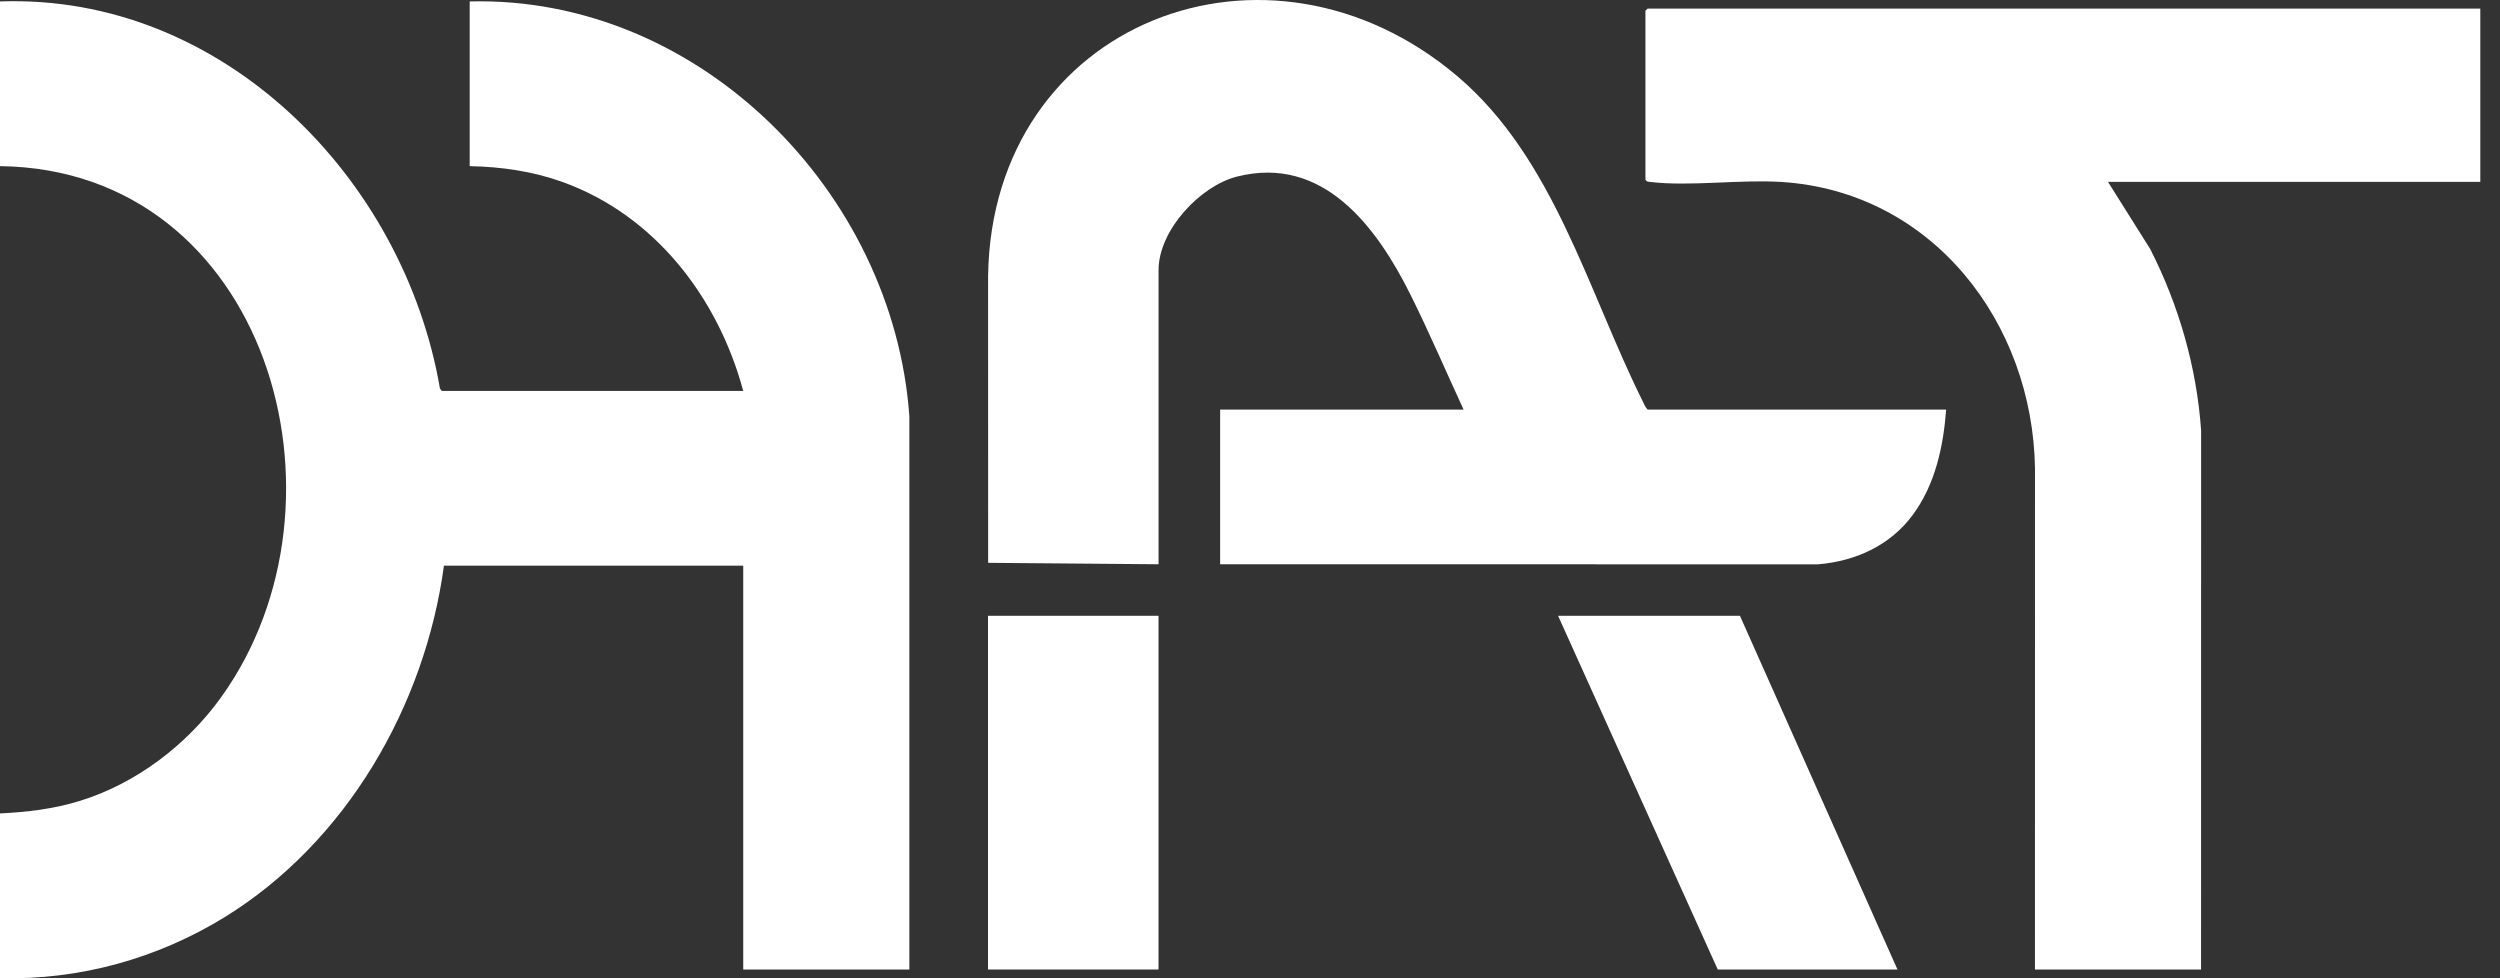
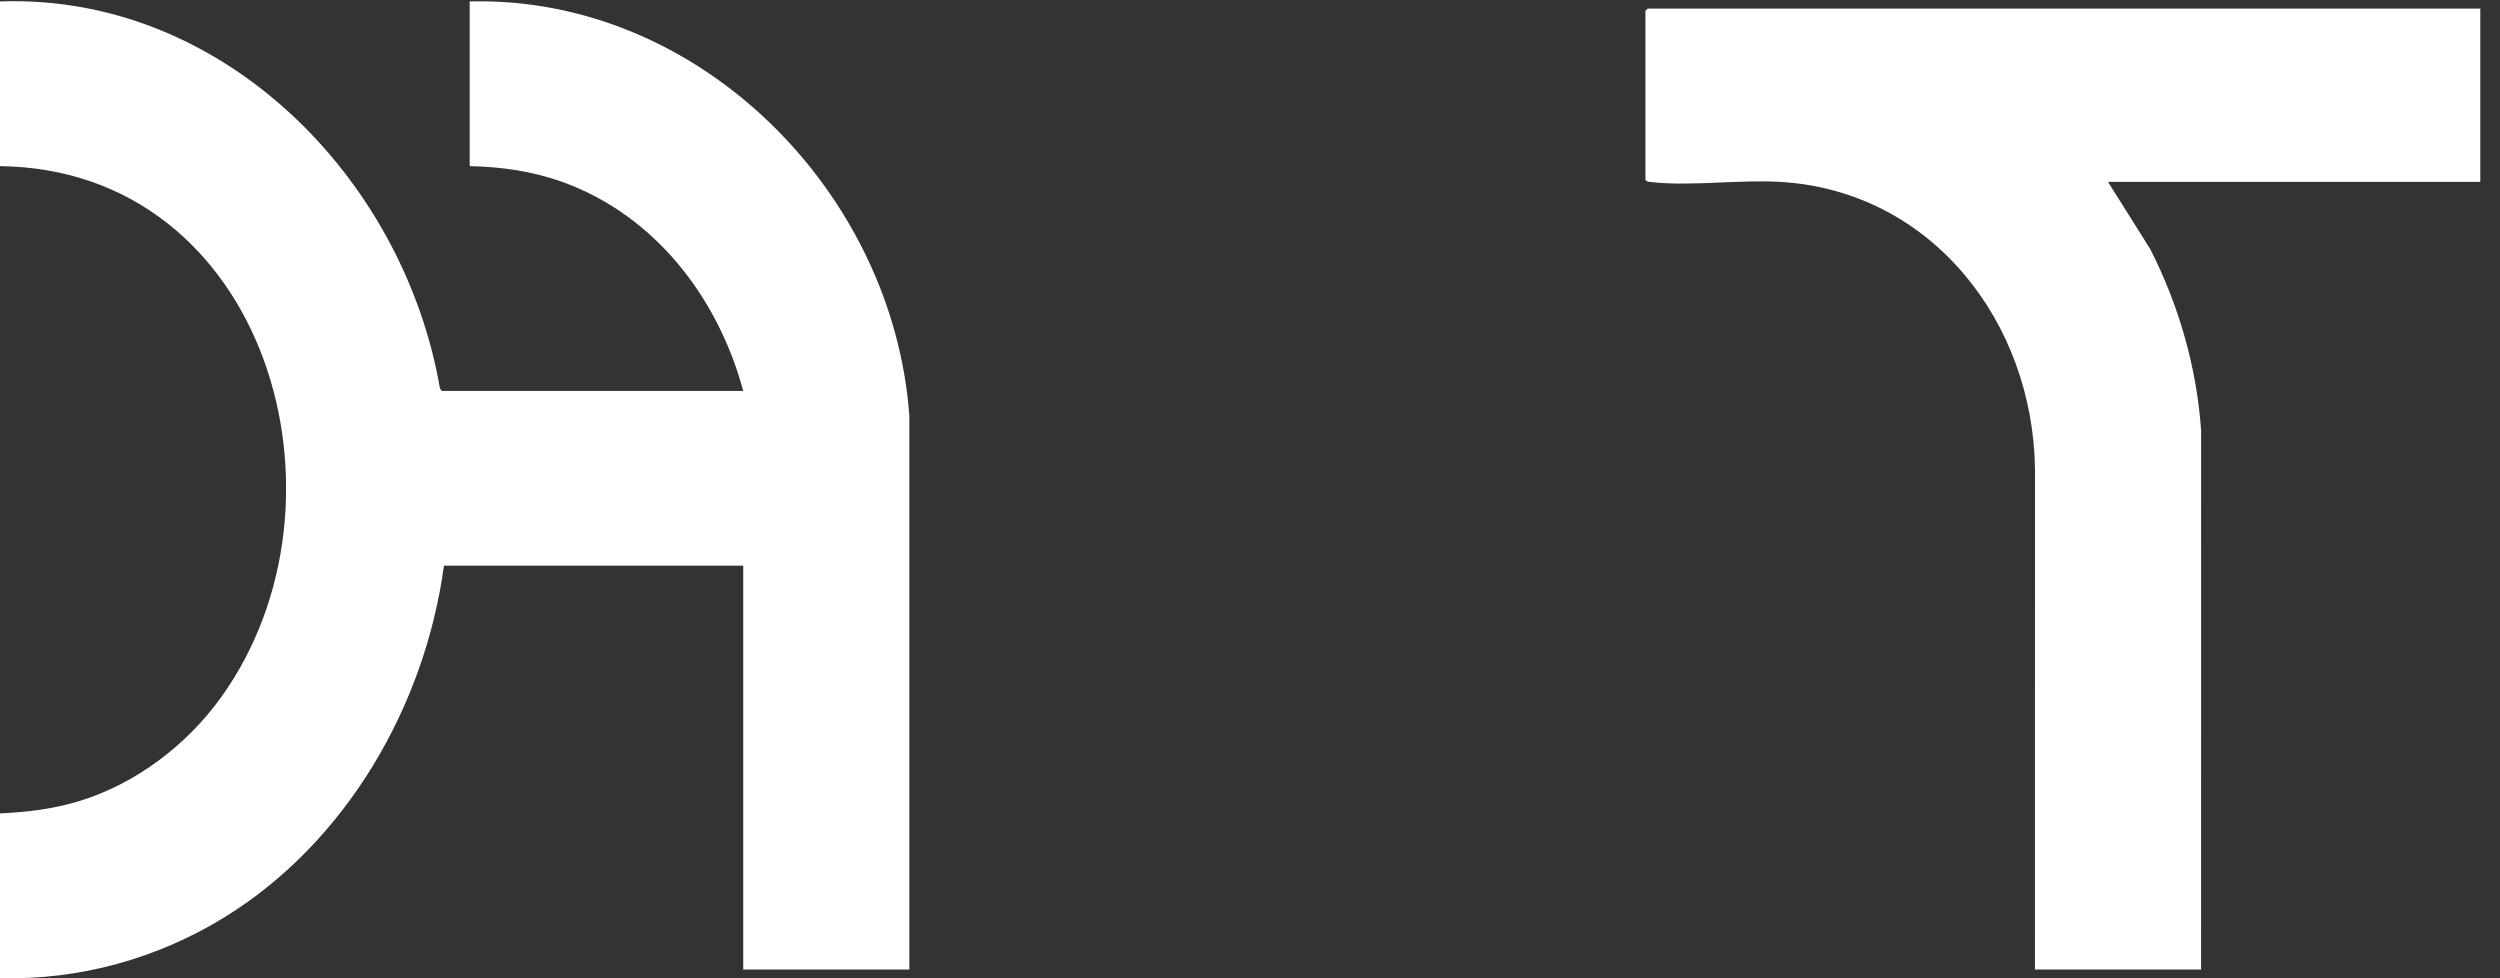
<svg xmlns="http://www.w3.org/2000/svg" width="92" height="36" viewBox="0 0 92 36" fill="none">
  <rect x="0" y="0" width="92" height="36" fill="#333333" stroke="none" />
  <path d="M0 0.053C8.185 -0.239 14.859 6.545 16.19 14.297L16.258 14.387H27.351C26.427 10.954 24.096 7.913 20.686 6.692C19.59 6.3 18.449 6.137 17.285 6.114V0.053C25.721 -0.161 32.874 7.059 33.464 15.31V35.678H27.351V20.817H16.337C15.638 25.985 12.739 30.993 8.27 33.75C5.803 35.272 2.913 36.077 0 35.994V29.934C1.008 29.885 1.974 29.771 2.939 29.473C5.013 28.832 6.878 27.412 8.137 25.66C13.33 18.44 9.82 6.232 0 6.114V0.053Z" fill="white" />
-   <path d="M42.634 22.661H36.359V35.678H42.634V22.661Z" fill="white" />
  <path d="M91.275 0.317V6.693H77.574L79.13 9.168C80.183 11.239 80.836 13.506 81.001 15.835L80.999 35.678H74.886L74.888 17.258C74.815 11.876 71.108 7.035 65.531 6.694C64.016 6.602 62.189 6.867 60.733 6.697C60.656 6.687 60.597 6.69 60.552 6.614V0.396L60.631 0.317H91.275Z" fill="white" />
-   <path d="M71.619 15.073C71.515 16.434 71.218 17.82 70.398 18.938C69.565 20.071 68.293 20.651 66.905 20.767L44.901 20.765V15.074H53.86C53.209 13.665 52.595 12.228 51.903 10.839C50.675 8.374 48.706 5.693 45.522 6.498C44.155 6.844 42.635 8.483 42.635 9.935V20.765L36.364 20.712L36.362 10.144C36.506 0.796 46.667 -3.12 53.65 2.821C57.178 5.823 58.433 10.703 60.439 14.741C60.496 14.855 60.54 14.98 60.633 15.074H71.621L71.619 15.073Z" fill="white" />
-   <path d="M64.03 22.661L69.827 35.678H63.213L57.337 22.661H64.03Z" fill="white" />
</svg>